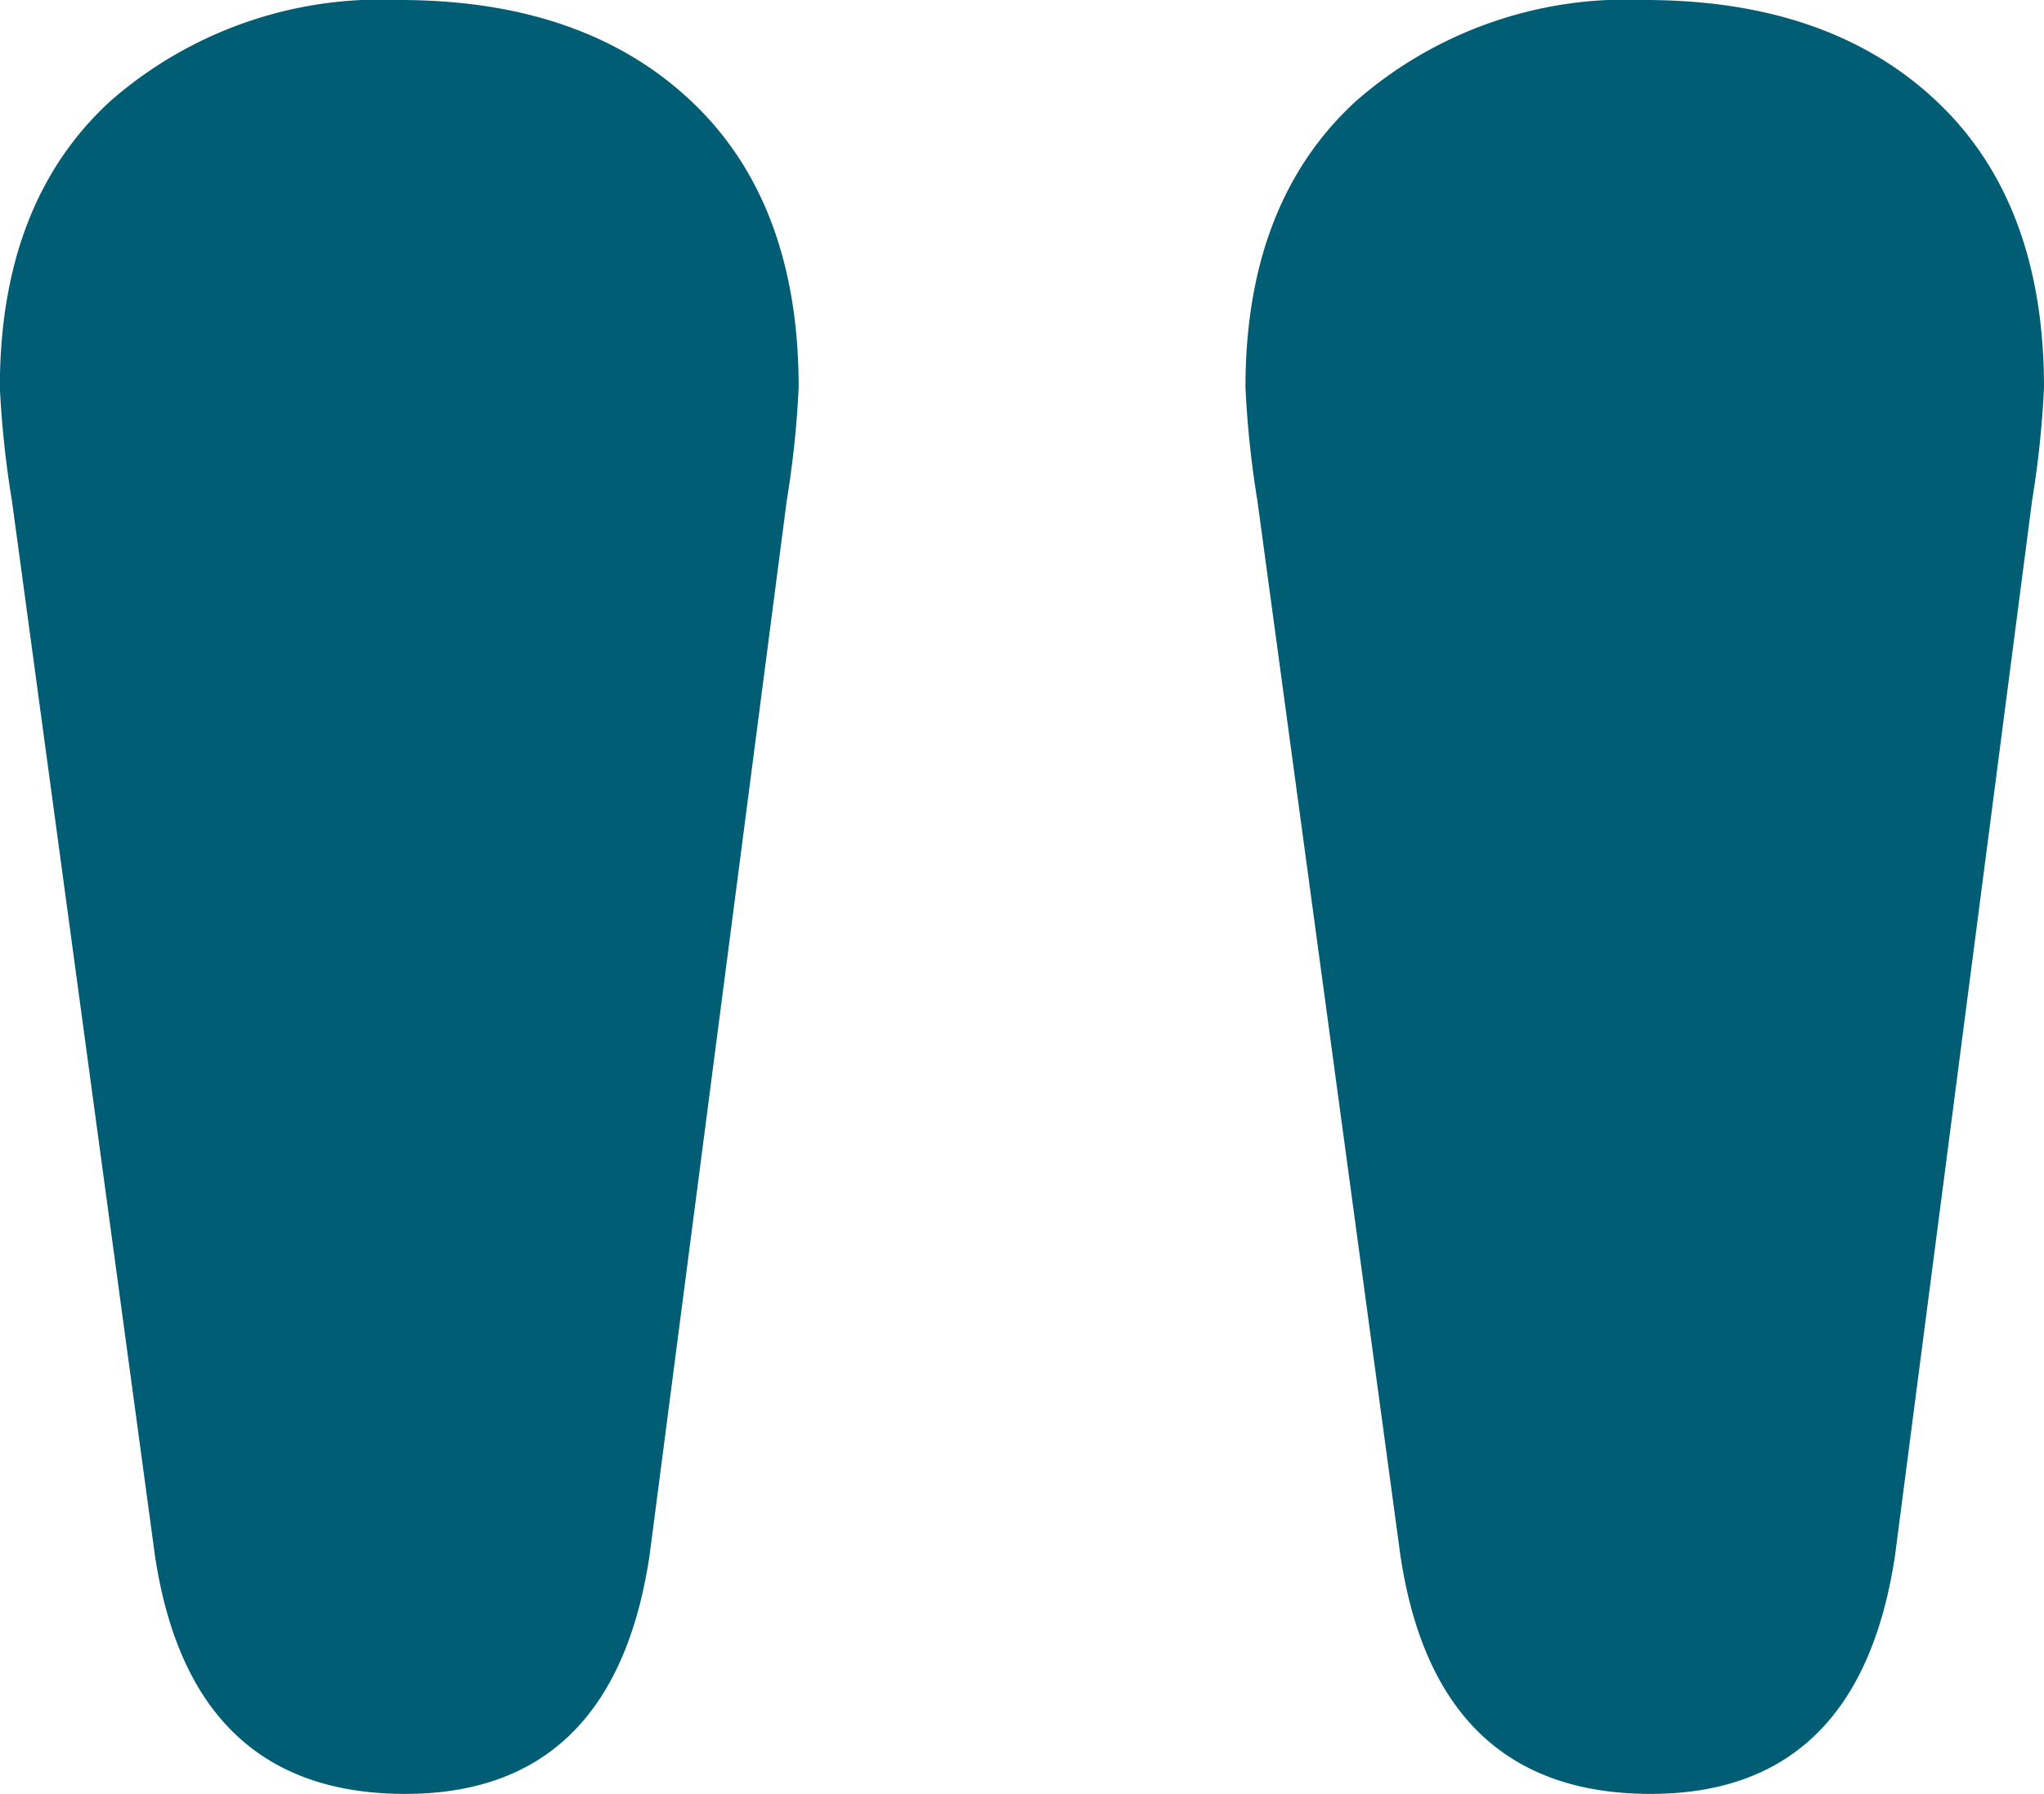
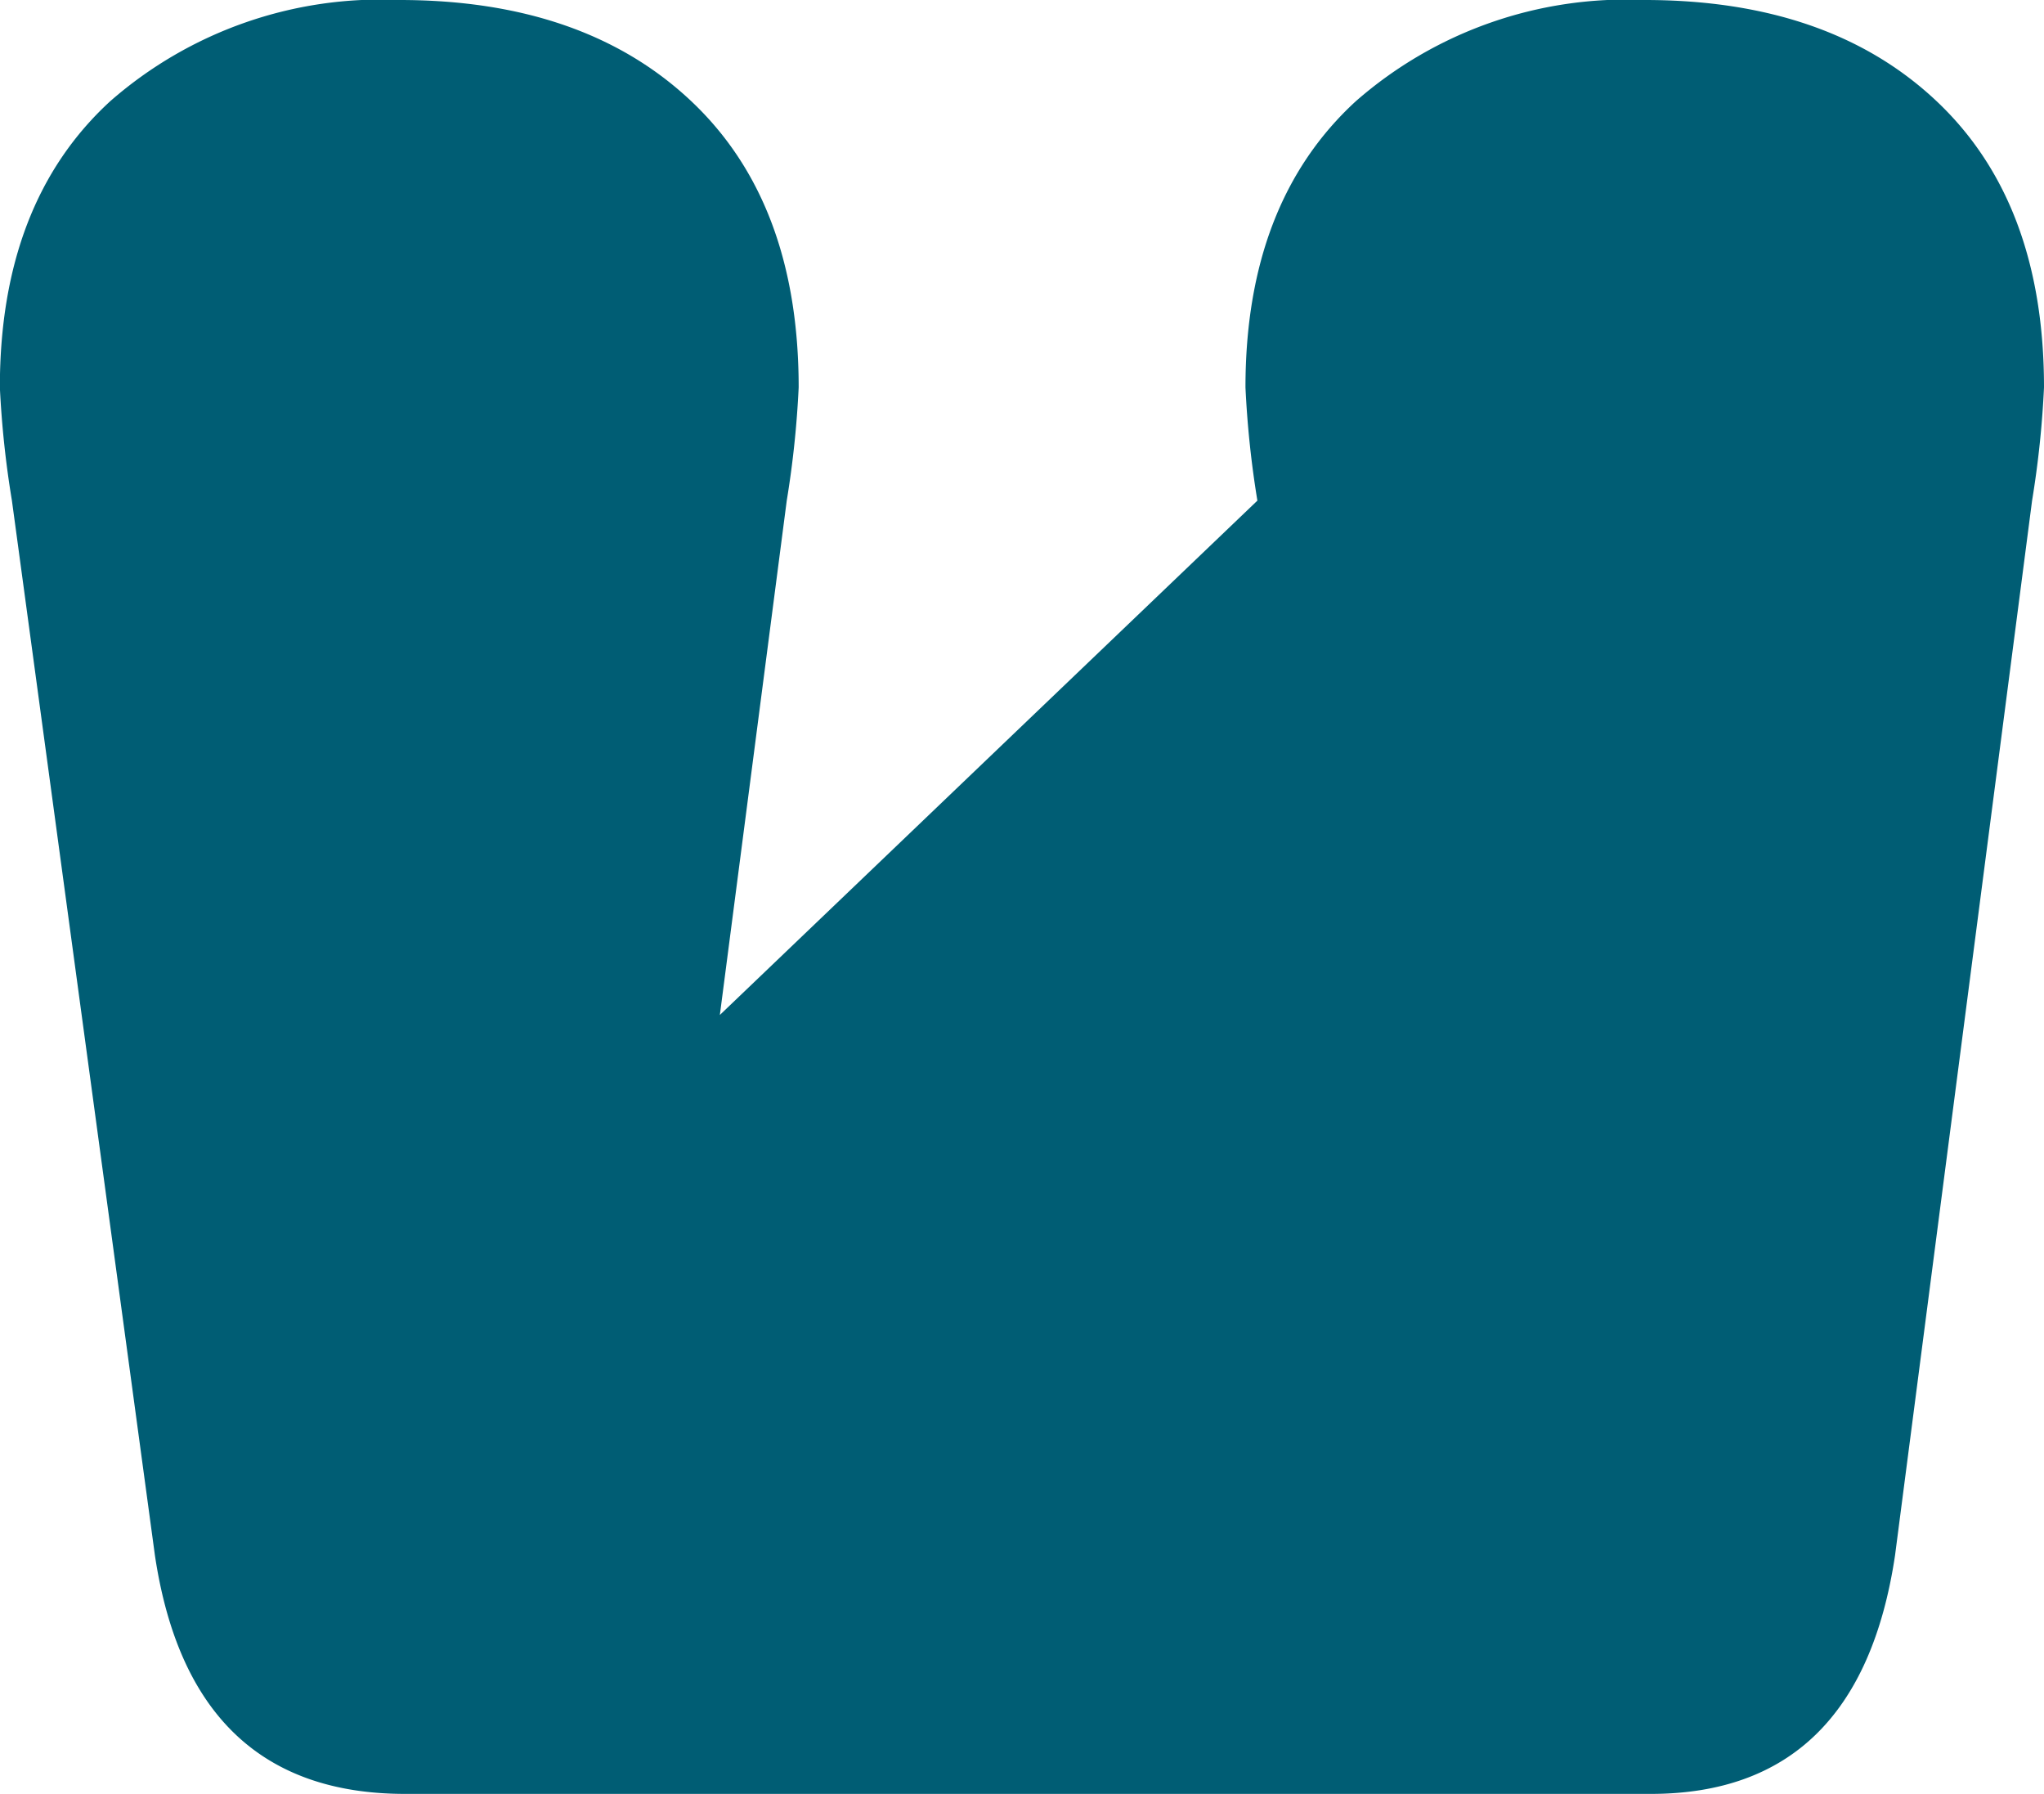
<svg xmlns="http://www.w3.org/2000/svg" width="60.368" height="52.976" viewBox="0 0 60.368 52.976">
-   <path id="comillas-1" d="M21.472-71.984q-6.336,0-7.392-7.04L9.856-110.176A28.945,28.945,0,0,1,9.5-113.52q0-5.456,3.256-8.448A12.12,12.12,0,0,1,21.3-124.96q5.456,0,8.624,2.992t3.168,8.448a28.946,28.946,0,0,1-.352,3.344L28.688-79.024Q27.632-71.984,21.472-71.984Zm36.784,0q-6.336,0-7.392-7.04L46.64-110.176a28.945,28.945,0,0,1-.352-3.344q0-5.456,3.256-8.448a12.12,12.12,0,0,1,8.536-2.992q5.456,0,8.624,2.992t3.168,8.448a28.949,28.949,0,0,1-.352,3.344L65.472-79.024Q64.416-71.984,58.256-71.984Z" transform="translate(-9.504 124.96)" fill="#005d74" />
+   <path id="comillas-1" d="M21.472-71.984q-6.336,0-7.392-7.04L9.856-110.176A28.945,28.945,0,0,1,9.5-113.52q0-5.456,3.256-8.448A12.12,12.12,0,0,1,21.3-124.96q5.456,0,8.624,2.992t3.168,8.448a28.946,28.946,0,0,1-.352,3.344L28.688-79.024Q27.632-71.984,21.472-71.984Zq-6.336,0-7.392-7.04L46.64-110.176a28.945,28.945,0,0,1-.352-3.344q0-5.456,3.256-8.448a12.12,12.12,0,0,1,8.536-2.992q5.456,0,8.624,2.992t3.168,8.448a28.949,28.949,0,0,1-.352,3.344L65.472-79.024Q64.416-71.984,58.256-71.984Z" transform="translate(-9.504 124.96)" fill="#005d74" />
</svg>